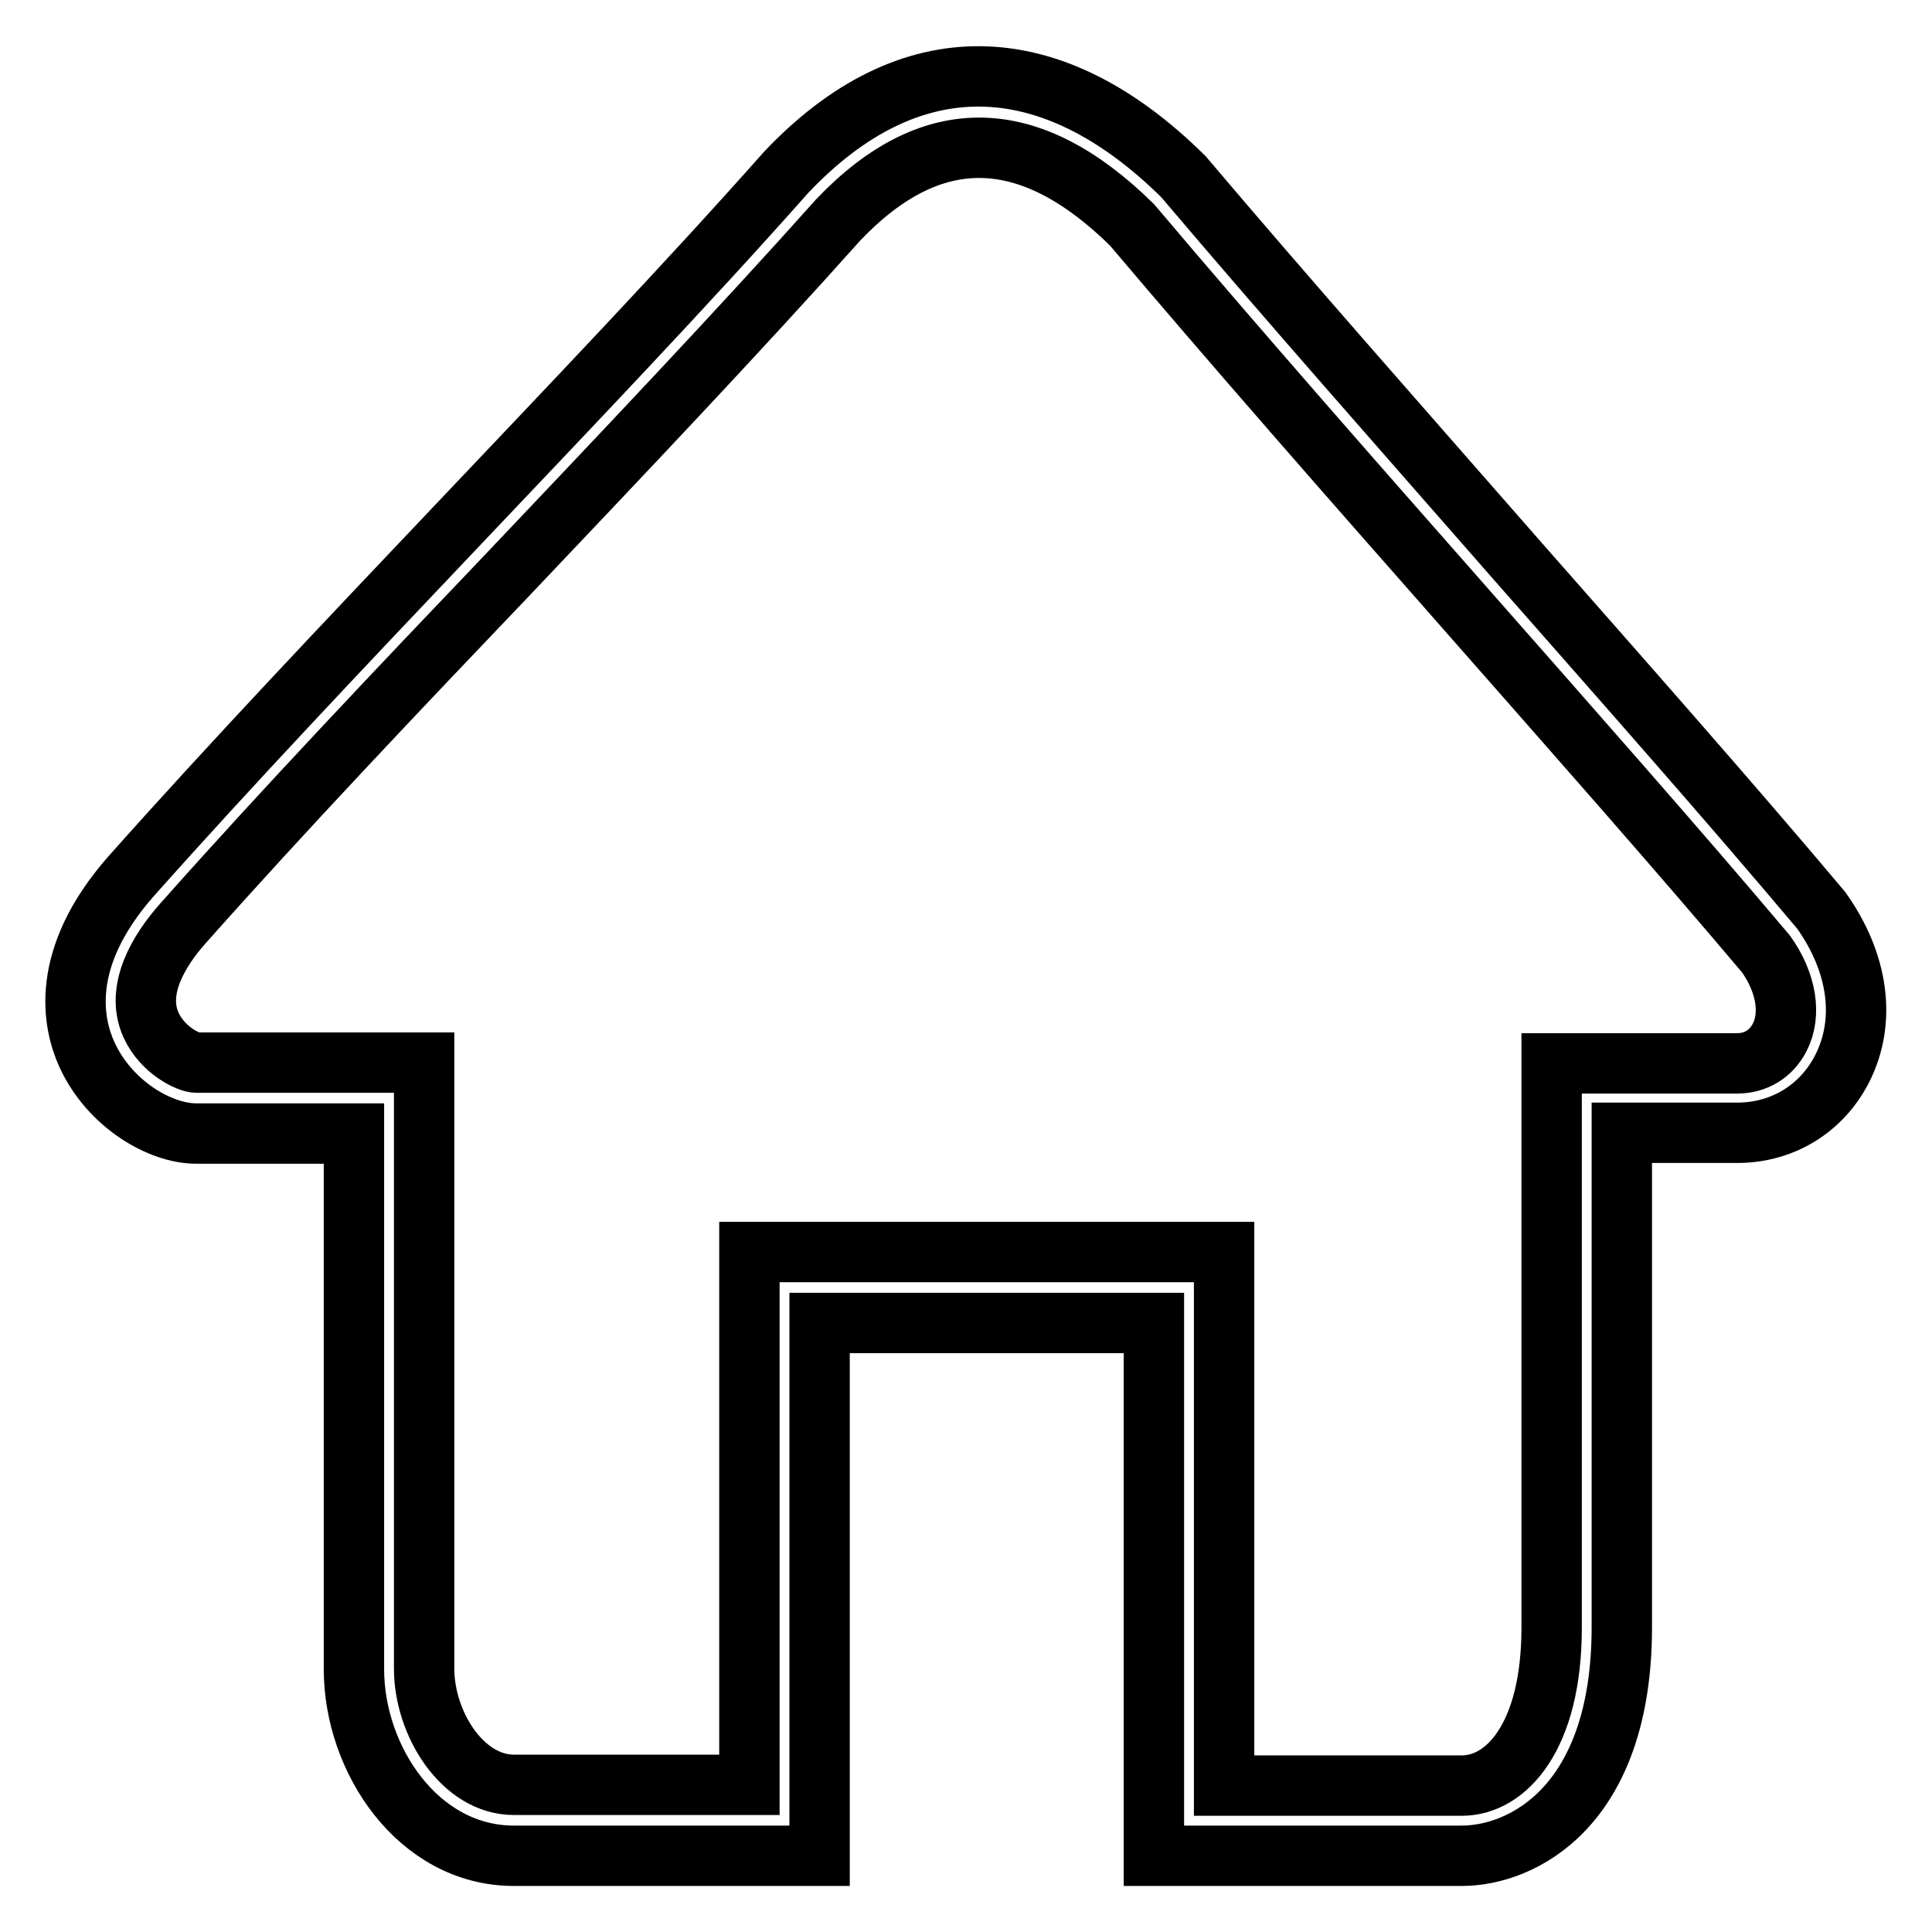
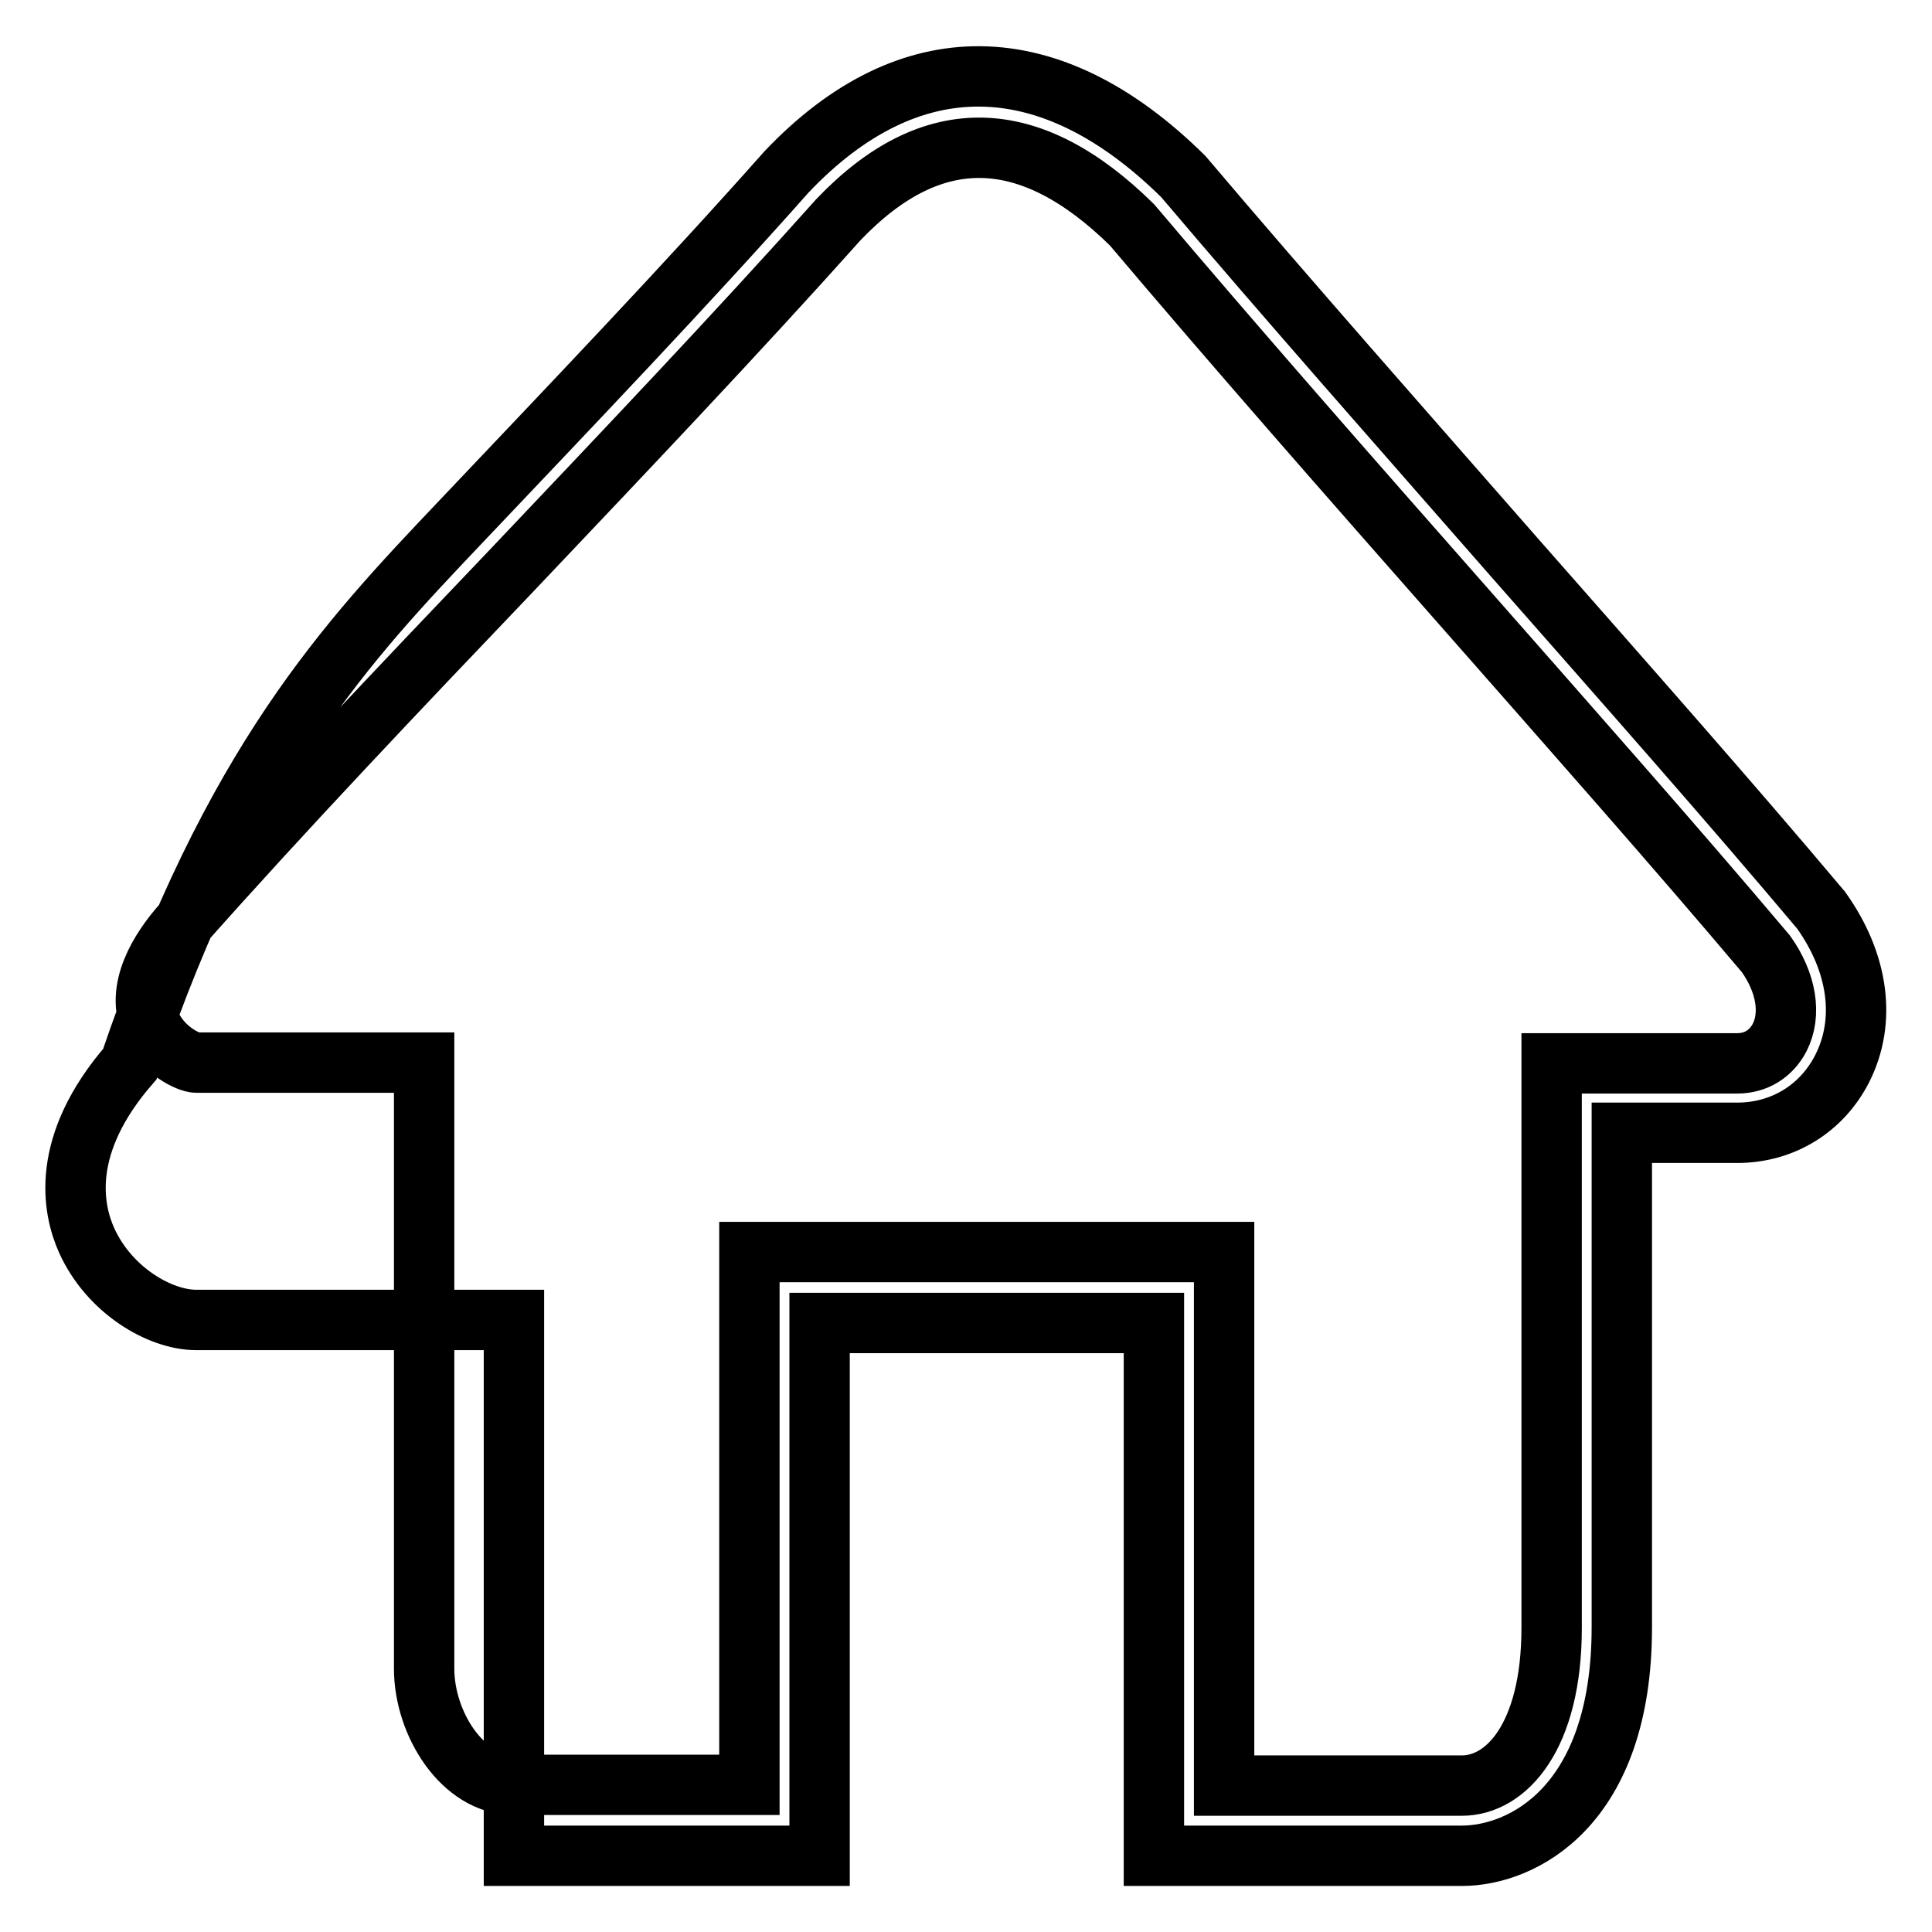
<svg xmlns="http://www.w3.org/2000/svg" version="1.1" x="0px" y="0px" viewBox="0 0 256 256" enable-background="new 0 0 256 256" xml:space="preserve">
  <g>
-     <path stroke-width="8" fill-opacity="0" stroke="#000000" d="M193.7,245.9h-40.8v-70.6h-44.3v70.6H68.1c-12.7,0-21.2-12.8-21.2-24.7v-71H26c-4.8,0-11.5-3.9-14.5-10.5 c-1.9-4.2-3.6-12.7,5.7-23.4C30.8,101,46.1,84.9,60.9,69.3c14.7-15.5,30-31.5,43.3-46.5c16.2-17.1,34.9-16.9,52.6,0.6 c13.9,16.4,29.2,33.7,43.9,50.5c14.6,16.6,28.4,32.2,40.6,46.7c5,7,6,14.7,2.8,21c-2.7,5.3-7.9,8.5-13.9,8.5h-15.3v65.5 C214.9,239.5,201.6,245.9,193.7,245.9z M162.2,236.6h31.5c5.9,0,11.9-6.5,11.9-20.9v-74.8h24.6c2.5,0,4.5-1.3,5.6-3.4 c1.6-3.1,0.9-7.3-1.8-11.1c-11.9-14.1-25.7-29.7-40.3-46.3c-14.8-16.8-30-34.1-43.7-50.3c-13.4-13.2-26.4-13.8-38.9-0.7 c-13.4,15-28.7,31.1-43.4,46.6c-14.8,15.5-30.1,31.6-43.5,46.7c-3.1,3.5-6.3,8.7-4.2,13.4c1.6,3.5,5.1,5,6,5h30.2v80.3 c0,7.3,5.1,15.4,11.9,15.4h31.2v-70.6h62.9L162.2,236.6L162.2,236.6z" />
+     <path stroke-width="8" fill-opacity="0" stroke="#000000" d="M193.7,245.9h-40.8v-70.6h-44.3v70.6H68.1v-71H26c-4.8,0-11.5-3.9-14.5-10.5 c-1.9-4.2-3.6-12.7,5.7-23.4C30.8,101,46.1,84.9,60.9,69.3c14.7-15.5,30-31.5,43.3-46.5c16.2-17.1,34.9-16.9,52.6,0.6 c13.9,16.4,29.2,33.7,43.9,50.5c14.6,16.6,28.4,32.2,40.6,46.7c5,7,6,14.7,2.8,21c-2.7,5.3-7.9,8.5-13.9,8.5h-15.3v65.5 C214.9,239.5,201.6,245.9,193.7,245.9z M162.2,236.6h31.5c5.9,0,11.9-6.5,11.9-20.9v-74.8h24.6c2.5,0,4.5-1.3,5.6-3.4 c1.6-3.1,0.9-7.3-1.8-11.1c-11.9-14.1-25.7-29.7-40.3-46.3c-14.8-16.8-30-34.1-43.7-50.3c-13.4-13.2-26.4-13.8-38.9-0.7 c-13.4,15-28.7,31.1-43.4,46.6c-14.8,15.5-30.1,31.6-43.5,46.7c-3.1,3.5-6.3,8.7-4.2,13.4c1.6,3.5,5.1,5,6,5h30.2v80.3 c0,7.3,5.1,15.4,11.9,15.4h31.2v-70.6h62.9L162.2,236.6L162.2,236.6z" />
  </g>
</svg>